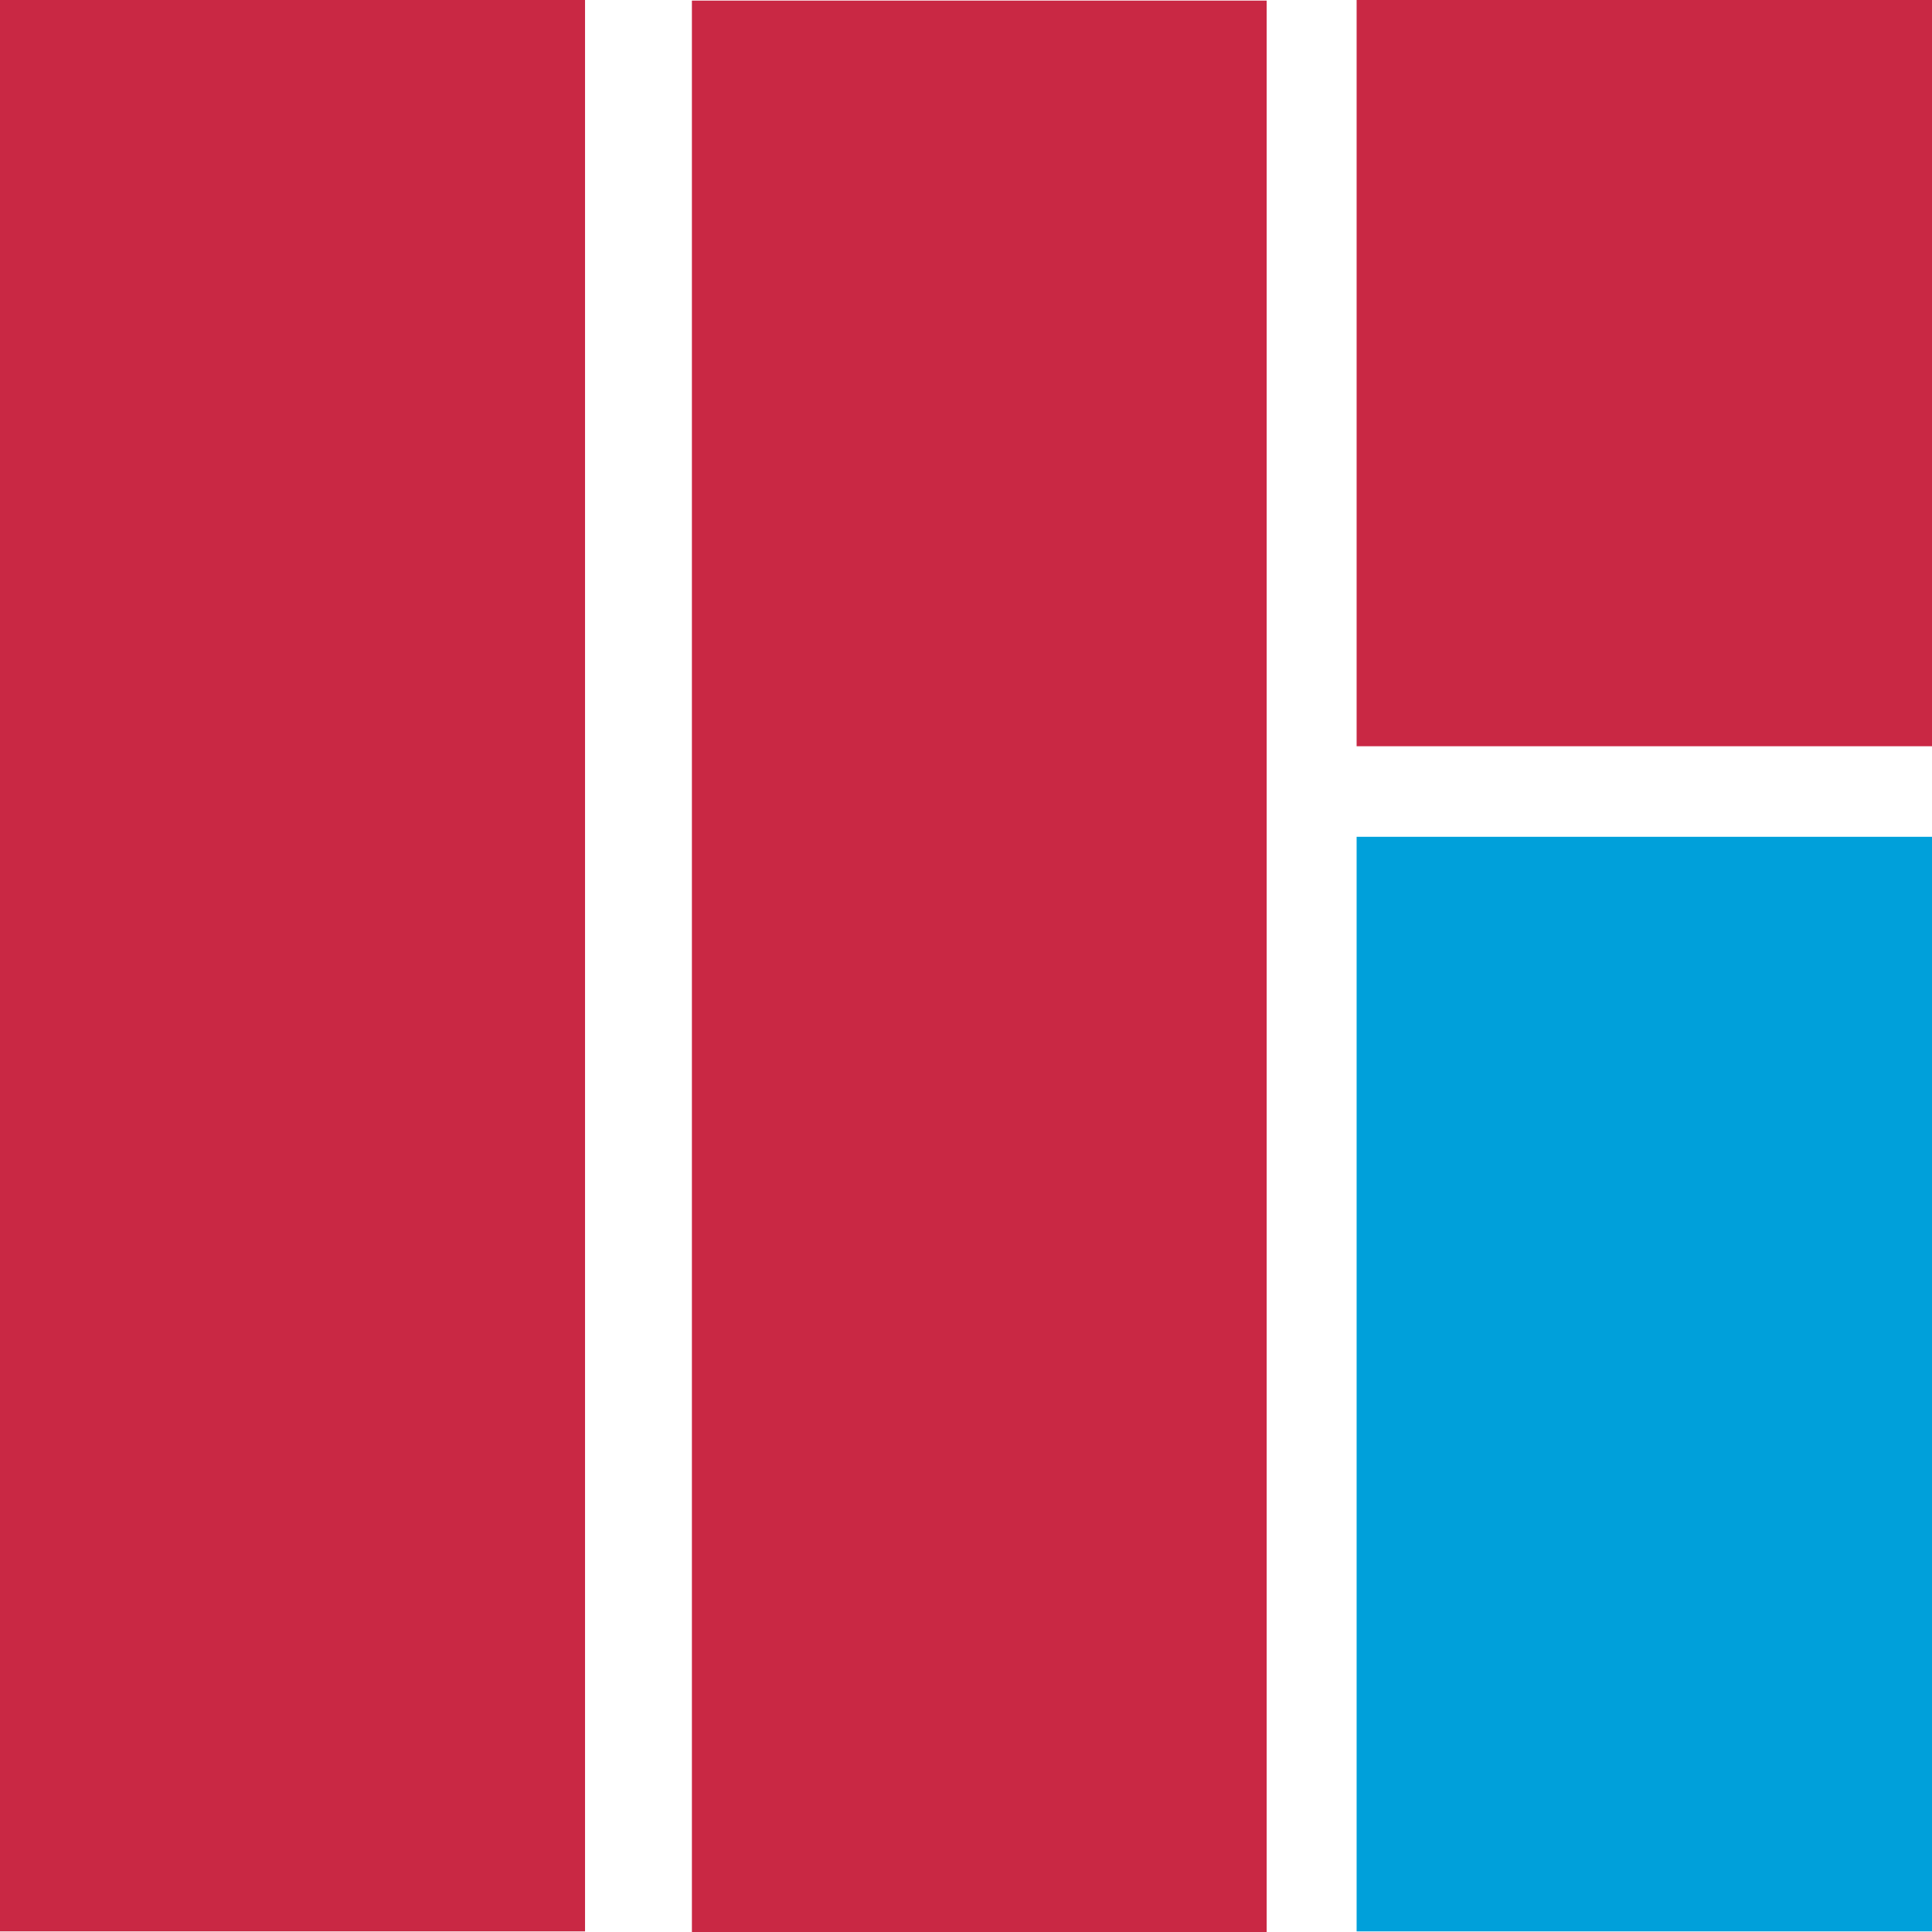
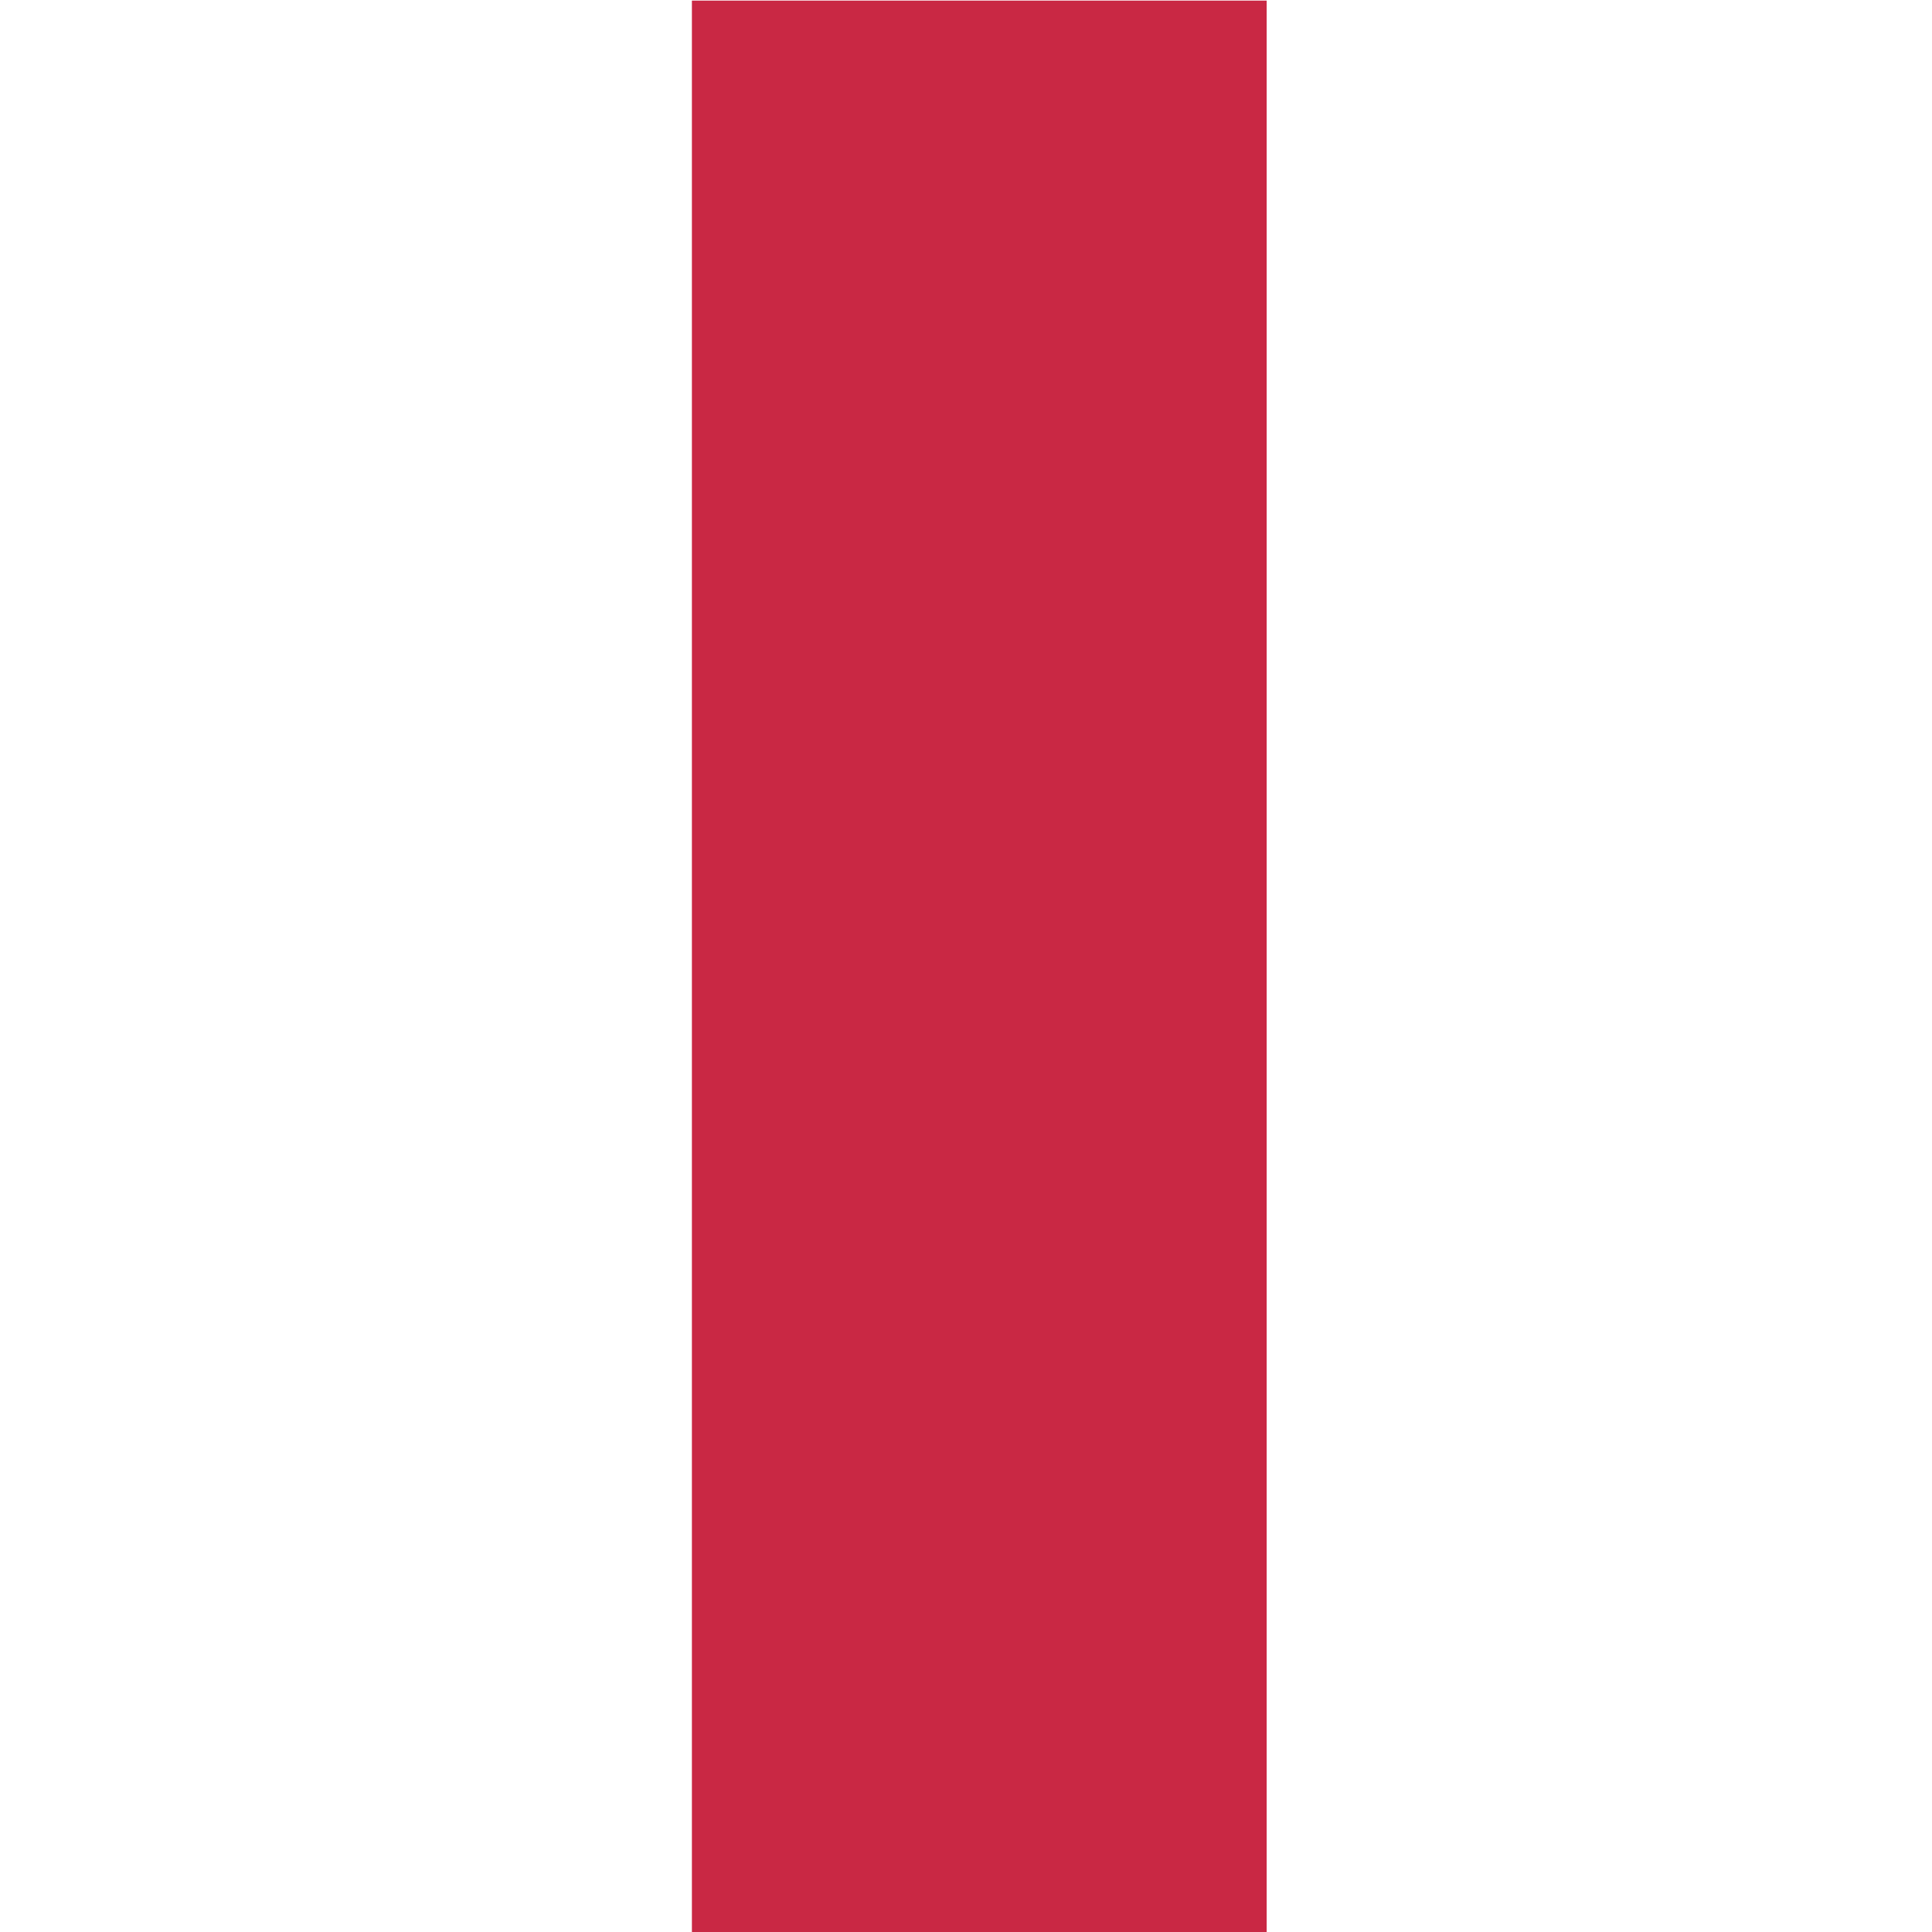
<svg xmlns="http://www.w3.org/2000/svg" id="_图层_1" data-name="图层 1" viewBox="0 0 32 32">
  <defs>
    <style>
      .cls-1 {
        fill: #00a0da;
      }

      .cls-2 {
        fill: #c92844;
      }
    </style>
  </defs>
-   <rect class="cls-2" width="9.69" height="31.99" />
  <rect class="cls-2" x="11.46" y=".01" width="9.52" height="31.99" />
-   <rect class="cls-2" x="22.47" width="9.53" height="12.36" />
-   <rect class="cls-1" x="22.47" y="13.86" width="9.53" height="18.13" />
</svg>